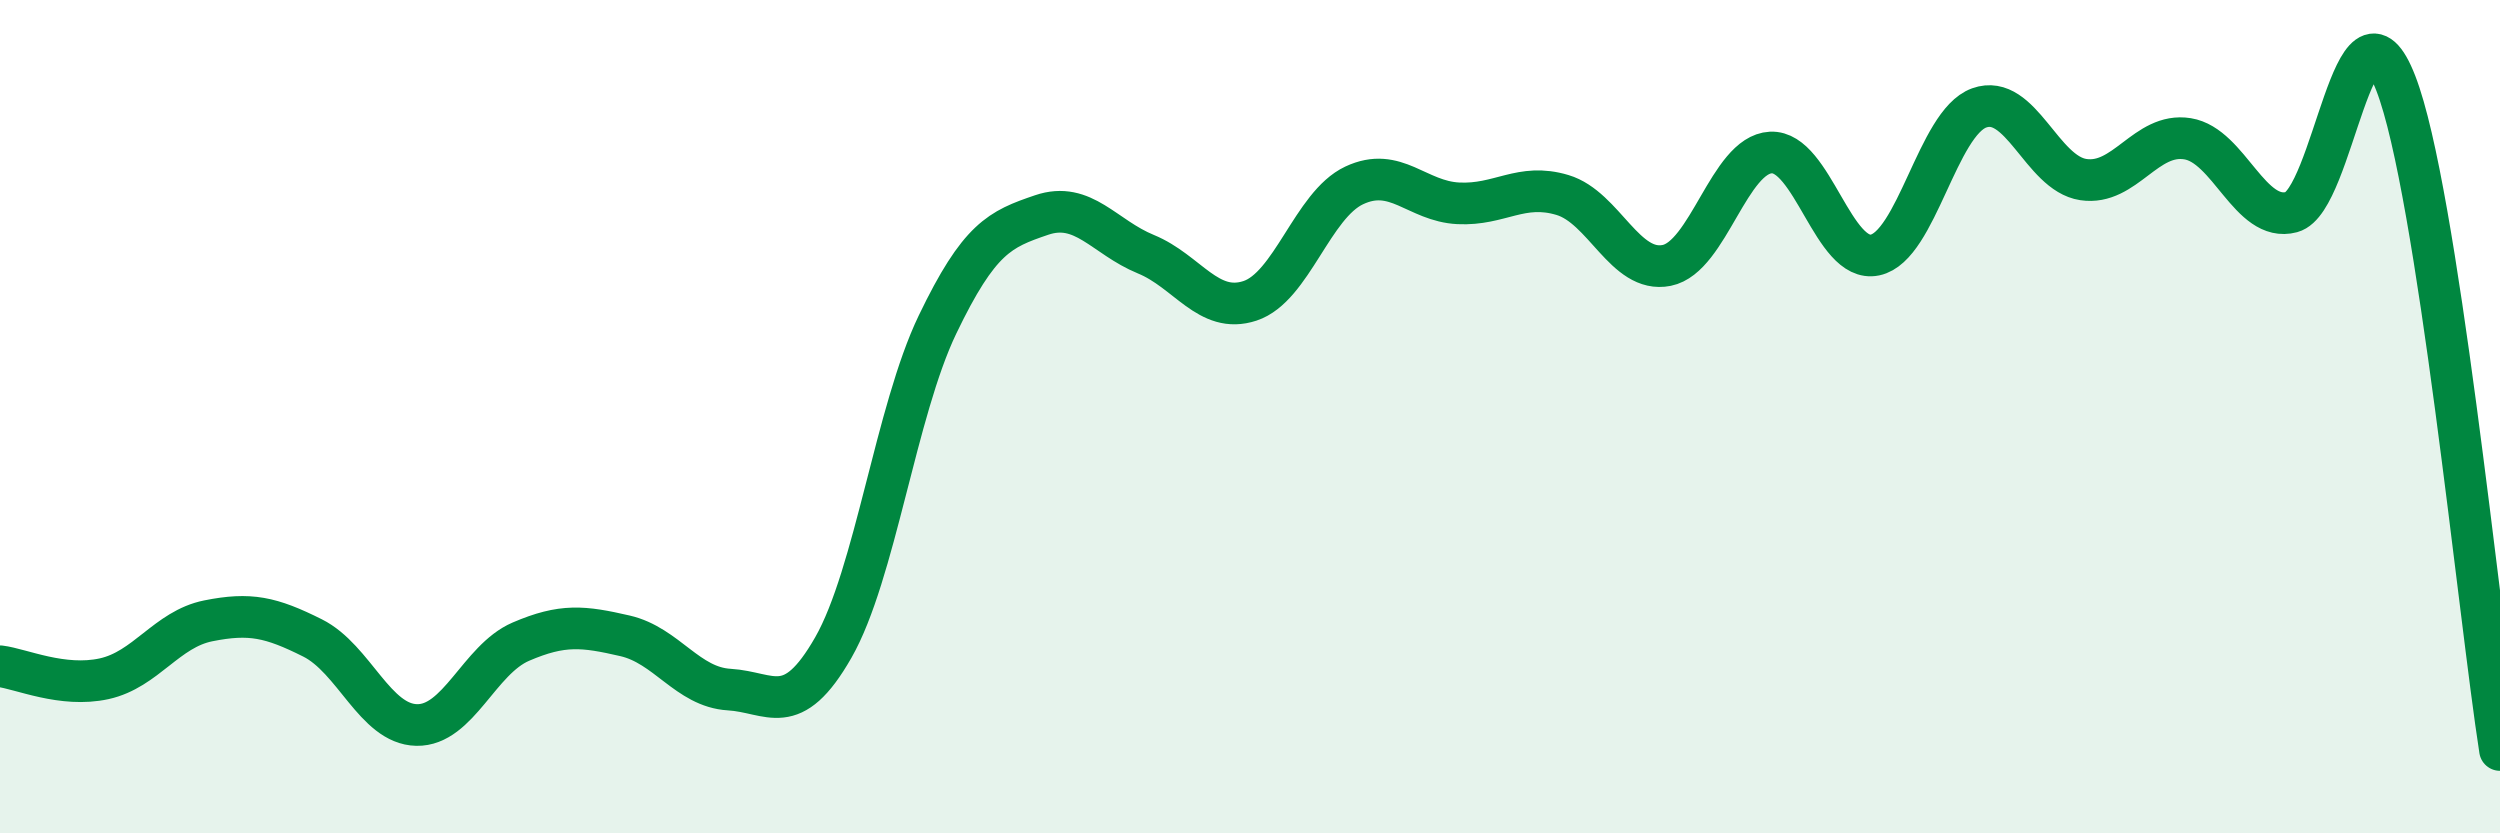
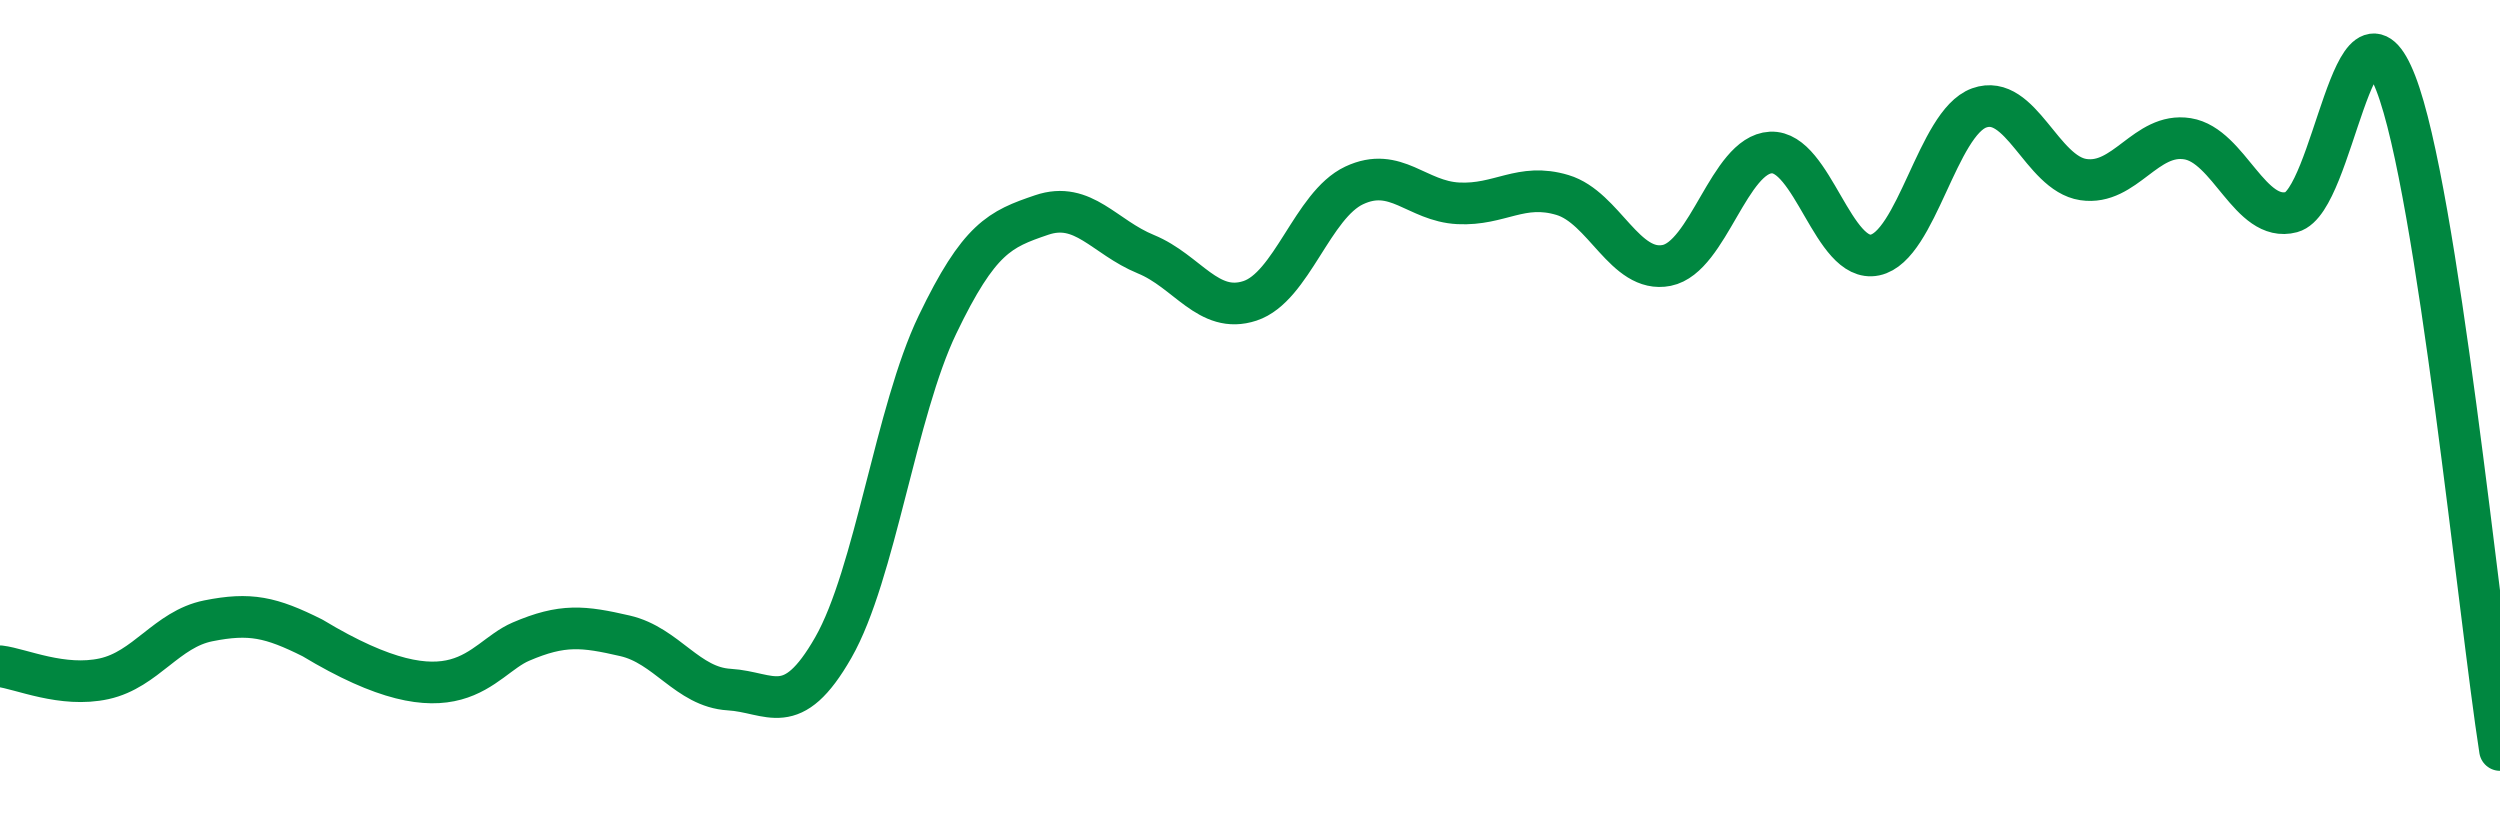
<svg xmlns="http://www.w3.org/2000/svg" width="60" height="20" viewBox="0 0 60 20">
-   <path d="M 0,15.99 C 0.5,16.05 1.5,16.51 2.5,16.29 C 3.5,16.07 4,15.1 5,14.9 C 6,14.7 6.5,14.81 7.5,15.31 C 8.5,15.81 9,17.38 10,17.4 C 11,17.42 11.5,15.83 12.5,15.4 C 13.5,14.97 14,15.03 15,15.26 C 16,15.49 16.5,16.49 17.5,16.55 C 18.5,16.61 19,17.29 20,15.54 C 21,13.79 21.5,9.87 22.5,7.79 C 23.5,5.71 24,5.5 25,5.16 C 26,4.82 26.5,5.69 27.5,6.1 C 28.5,6.51 29,7.55 30,7.22 C 31,6.89 31.5,4.92 32.5,4.45 C 33.5,3.98 34,4.83 35,4.88 C 36,4.93 36.5,4.38 37.5,4.68 C 38.5,4.98 39,6.57 40,6.37 C 41,6.17 41.5,3.71 42.5,3.66 C 43.5,3.61 44,6.33 45,6.12 C 46,5.91 46.5,2.95 47.5,2.59 C 48.5,2.23 49,4.16 50,4.31 C 51,4.46 51.5,3.17 52.5,3.33 C 53.5,3.49 54,5.36 55,5.09 C 56,4.82 56.5,-0.58 57.5,2 C 58.5,4.58 59.5,14.8 60,18L60 20L0 20Z" fill="#008740" opacity="0.1" stroke-linecap="round" stroke-linejoin="round" />
-   <path d="M 0,15.99 C 0.5,16.05 1.5,16.51 2.5,16.29 C 3.5,16.07 4,15.1 5,14.9 C 6,14.7 6.5,14.81 7.5,15.31 C 8.5,15.81 9,17.38 10,17.4 C 11,17.42 11.5,15.83 12.5,15.4 C 13.5,14.97 14,15.03 15,15.26 C 16,15.49 16.5,16.49 17.5,16.55 C 18.5,16.61 19,17.29 20,15.54 C 21,13.79 21.5,9.87 22.5,7.79 C 23.5,5.71 24,5.5 25,5.16 C 26,4.82 26.5,5.69 27.5,6.1 C 28.5,6.51 29,7.55 30,7.22 C 31,6.89 31.5,4.92 32.5,4.45 C 33.5,3.98 34,4.83 35,4.88 C 36,4.93 36.5,4.38 37.5,4.68 C 38.5,4.98 39,6.57 40,6.37 C 41,6.17 41.5,3.71 42.5,3.66 C 43.5,3.61 44,6.33 45,6.12 C 46,5.91 46.5,2.95 47.5,2.59 C 48.5,2.23 49,4.16 50,4.31 C 51,4.46 51.5,3.17 52.5,3.33 C 53.5,3.49 54,5.36 55,5.09 C 56,4.82 56.5,-0.58 57.5,2 C 58.5,4.58 59.5,14.8 60,18" stroke="#008740" stroke-width="1" fill="none" stroke-linecap="round" stroke-linejoin="round" />
+   <path d="M 0,15.99 C 0.5,16.05 1.5,16.51 2.5,16.29 C 3.5,16.07 4,15.1 5,14.9 C 6,14.7 6.5,14.81 7.5,15.31 C 11,17.42 11.5,15.83 12.5,15.4 C 13.5,14.97 14,15.03 15,15.26 C 16,15.49 16.5,16.49 17.5,16.55 C 18.5,16.61 19,17.29 20,15.54 C 21,13.79 21.5,9.87 22.5,7.79 C 23.5,5.71 24,5.5 25,5.16 C 26,4.82 26.5,5.69 27.5,6.1 C 28.5,6.51 29,7.55 30,7.22 C 31,6.89 31.5,4.92 32.5,4.45 C 33.5,3.98 34,4.83 35,4.88 C 36,4.93 36.5,4.38 37.5,4.68 C 38.5,4.98 39,6.57 40,6.37 C 41,6.17 41.5,3.71 42.5,3.66 C 43.5,3.61 44,6.33 45,6.12 C 46,5.91 46.5,2.95 47.5,2.59 C 48.5,2.23 49,4.16 50,4.31 C 51,4.46 51.5,3.17 52.5,3.33 C 53.5,3.49 54,5.36 55,5.09 C 56,4.82 56.5,-0.58 57.5,2 C 58.5,4.58 59.5,14.8 60,18" stroke="#008740" stroke-width="1" fill="none" stroke-linecap="round" stroke-linejoin="round" />
</svg>